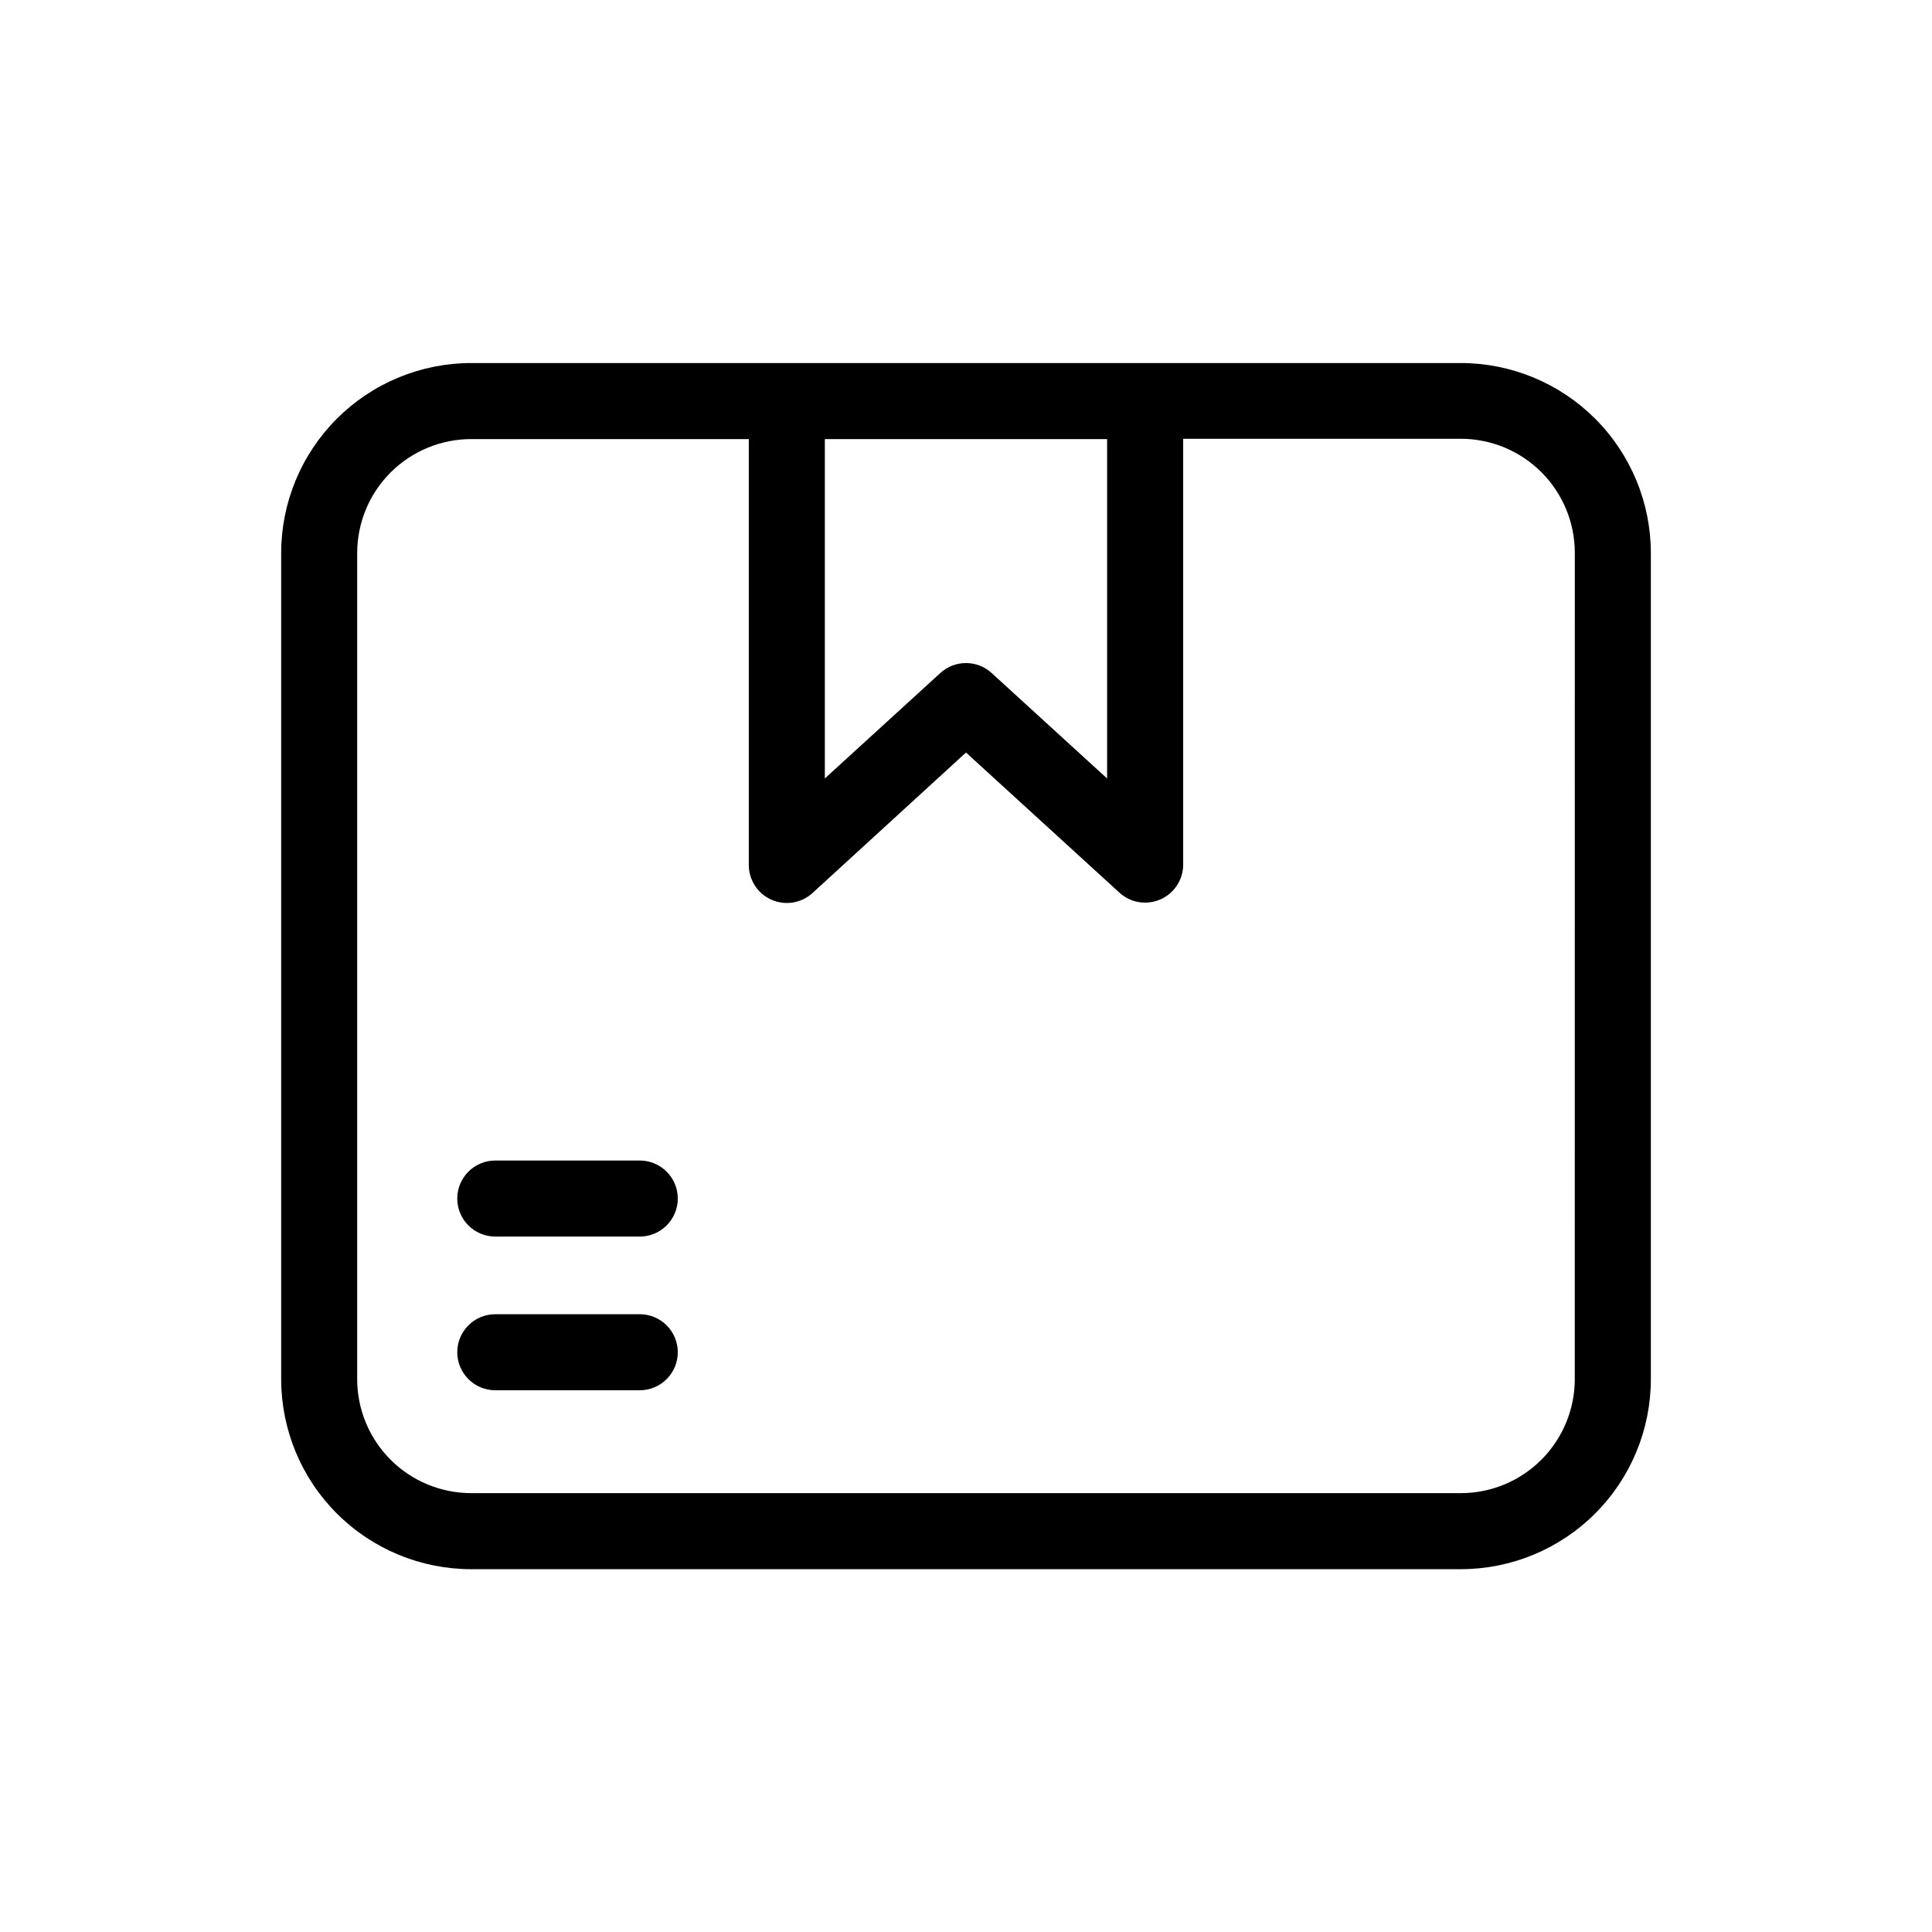
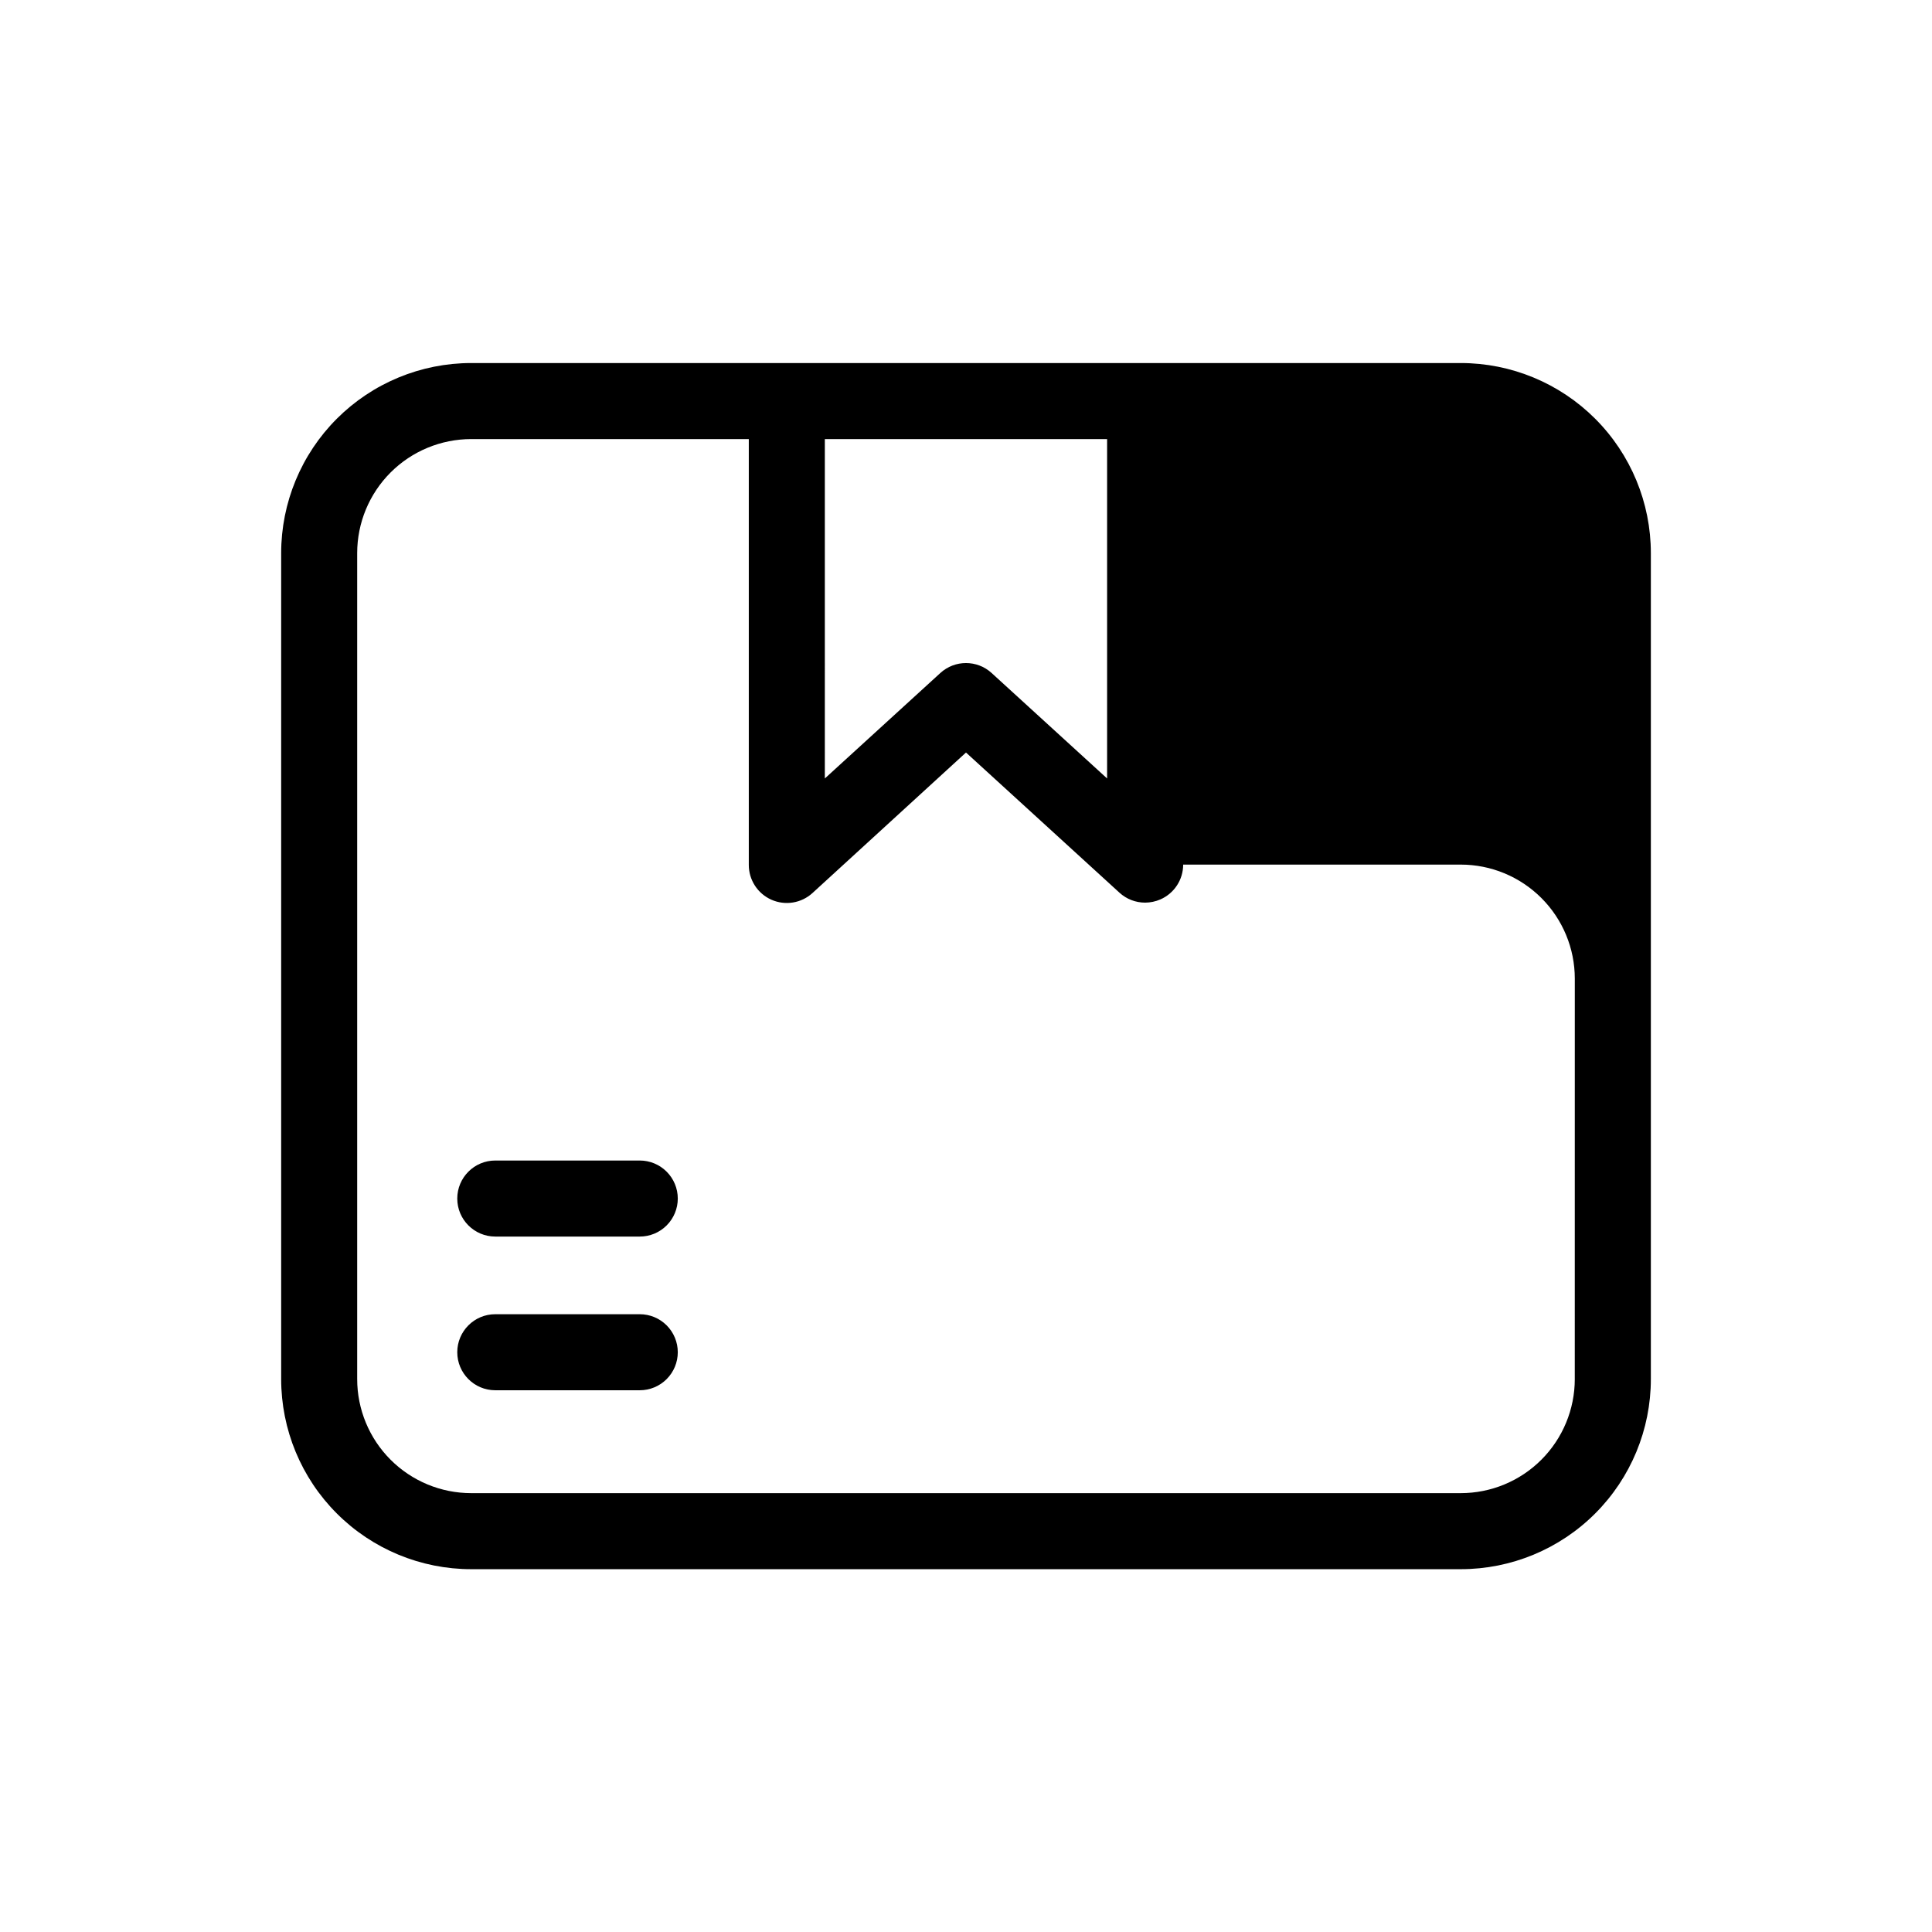
<svg xmlns="http://www.w3.org/2000/svg" fill="#000000" width="800px" height="800px" version="1.1" viewBox="144 144 512 512">
-   <path d="m531.11 240.21h-262.22c-13.363 0-26.176 5.309-35.625 14.754-9.449 9.449-14.754 22.266-14.754 35.625v218.88c0 13.363 5.305 26.18 14.754 35.625 9.449 9.449 22.262 14.758 35.625 14.758h262.22c13.363 0 26.176-5.309 35.625-14.758 9.449-9.445 14.758-22.262 14.758-35.625v-218.88c0-13.359-5.309-26.176-14.758-35.625-9.449-9.445-22.262-14.754-35.625-14.754zm-168.52 20.152h74.805v89.941l-30.609-27.953c-3.848-3.512-9.734-3.512-13.582 0l-30.613 27.953zm198.74 249.11 0.004-0.004c0 8.02-3.188 15.707-8.855 21.375-5.668 5.672-13.355 8.855-21.375 8.855h-262.22c-8.016 0-15.707-3.184-21.375-8.855-5.668-5.668-8.852-13.355-8.852-21.375v-218.88c0-8.016 3.184-15.703 8.852-21.375 5.668-5.668 13.359-8.852 21.375-8.852h73.555v112.85c-0.004 3.996 2.352 7.613 6.004 9.23 3.652 1.613 7.914 0.918 10.867-1.773l40.688-37.242 40.688 37.16c1.855 1.691 4.277 2.625 6.789 2.621 1.387-0.008 2.758-0.297 4.031-0.848 3.672-1.602 6.043-5.223 6.047-9.227v-112.85h73.555v-0.004c8.02 0 15.707 3.188 21.375 8.855s8.855 13.355 8.855 21.375zm-237.71-47.844c0 2.672-1.062 5.234-2.953 7.125-1.887 1.891-4.449 2.949-7.125 2.949h-38.289c-5.562 0-10.074-4.512-10.074-10.074 0-5.566 4.512-10.078 10.074-10.078h38.289c2.676 0 5.238 1.062 7.125 2.953 1.891 1.891 2.953 4.453 2.953 7.125zm0 40.727c0 2.672-1.062 5.234-2.953 7.125-1.887 1.891-4.449 2.953-7.125 2.953h-38.289c-5.562 0-10.074-4.512-10.074-10.078 0-5.562 4.512-10.074 10.074-10.074h38.289c2.676 0 5.238 1.059 7.125 2.949 1.891 1.891 2.953 4.453 2.953 7.125z" />
+   <path d="m531.11 240.21h-262.22c-13.363 0-26.176 5.309-35.625 14.754-9.449 9.449-14.754 22.266-14.754 35.625v218.88c0 13.363 5.305 26.18 14.754 35.625 9.449 9.449 22.262 14.758 35.625 14.758h262.22c13.363 0 26.176-5.309 35.625-14.758 9.449-9.445 14.758-22.262 14.758-35.625v-218.88c0-13.359-5.309-26.176-14.758-35.625-9.449-9.445-22.262-14.754-35.625-14.754zm-168.52 20.152h74.805v89.941l-30.609-27.953c-3.848-3.512-9.734-3.512-13.582 0l-30.613 27.953zm198.74 249.11 0.004-0.004c0 8.02-3.188 15.707-8.855 21.375-5.668 5.672-13.355 8.855-21.375 8.855h-262.22c-8.016 0-15.707-3.184-21.375-8.855-5.668-5.668-8.852-13.355-8.852-21.375v-218.88c0-8.016 3.184-15.703 8.852-21.375 5.668-5.668 13.359-8.852 21.375-8.852h73.555v112.85c-0.004 3.996 2.352 7.613 6.004 9.23 3.652 1.613 7.914 0.918 10.867-1.773l40.688-37.242 40.688 37.16c1.855 1.691 4.277 2.625 6.789 2.621 1.387-0.008 2.758-0.297 4.031-0.848 3.672-1.602 6.043-5.223 6.047-9.227h73.555v-0.004c8.02 0 15.707 3.188 21.375 8.855s8.855 13.355 8.855 21.375zm-237.71-47.844c0 2.672-1.062 5.234-2.953 7.125-1.887 1.891-4.449 2.949-7.125 2.949h-38.289c-5.562 0-10.074-4.512-10.074-10.074 0-5.566 4.512-10.078 10.074-10.078h38.289c2.676 0 5.238 1.062 7.125 2.953 1.891 1.891 2.953 4.453 2.953 7.125zm0 40.727c0 2.672-1.062 5.234-2.953 7.125-1.887 1.891-4.449 2.953-7.125 2.953h-38.289c-5.562 0-10.074-4.512-10.074-10.078 0-5.562 4.512-10.074 10.074-10.074h38.289c2.676 0 5.238 1.059 7.125 2.949 1.891 1.891 2.953 4.453 2.953 7.125z" />
</svg>